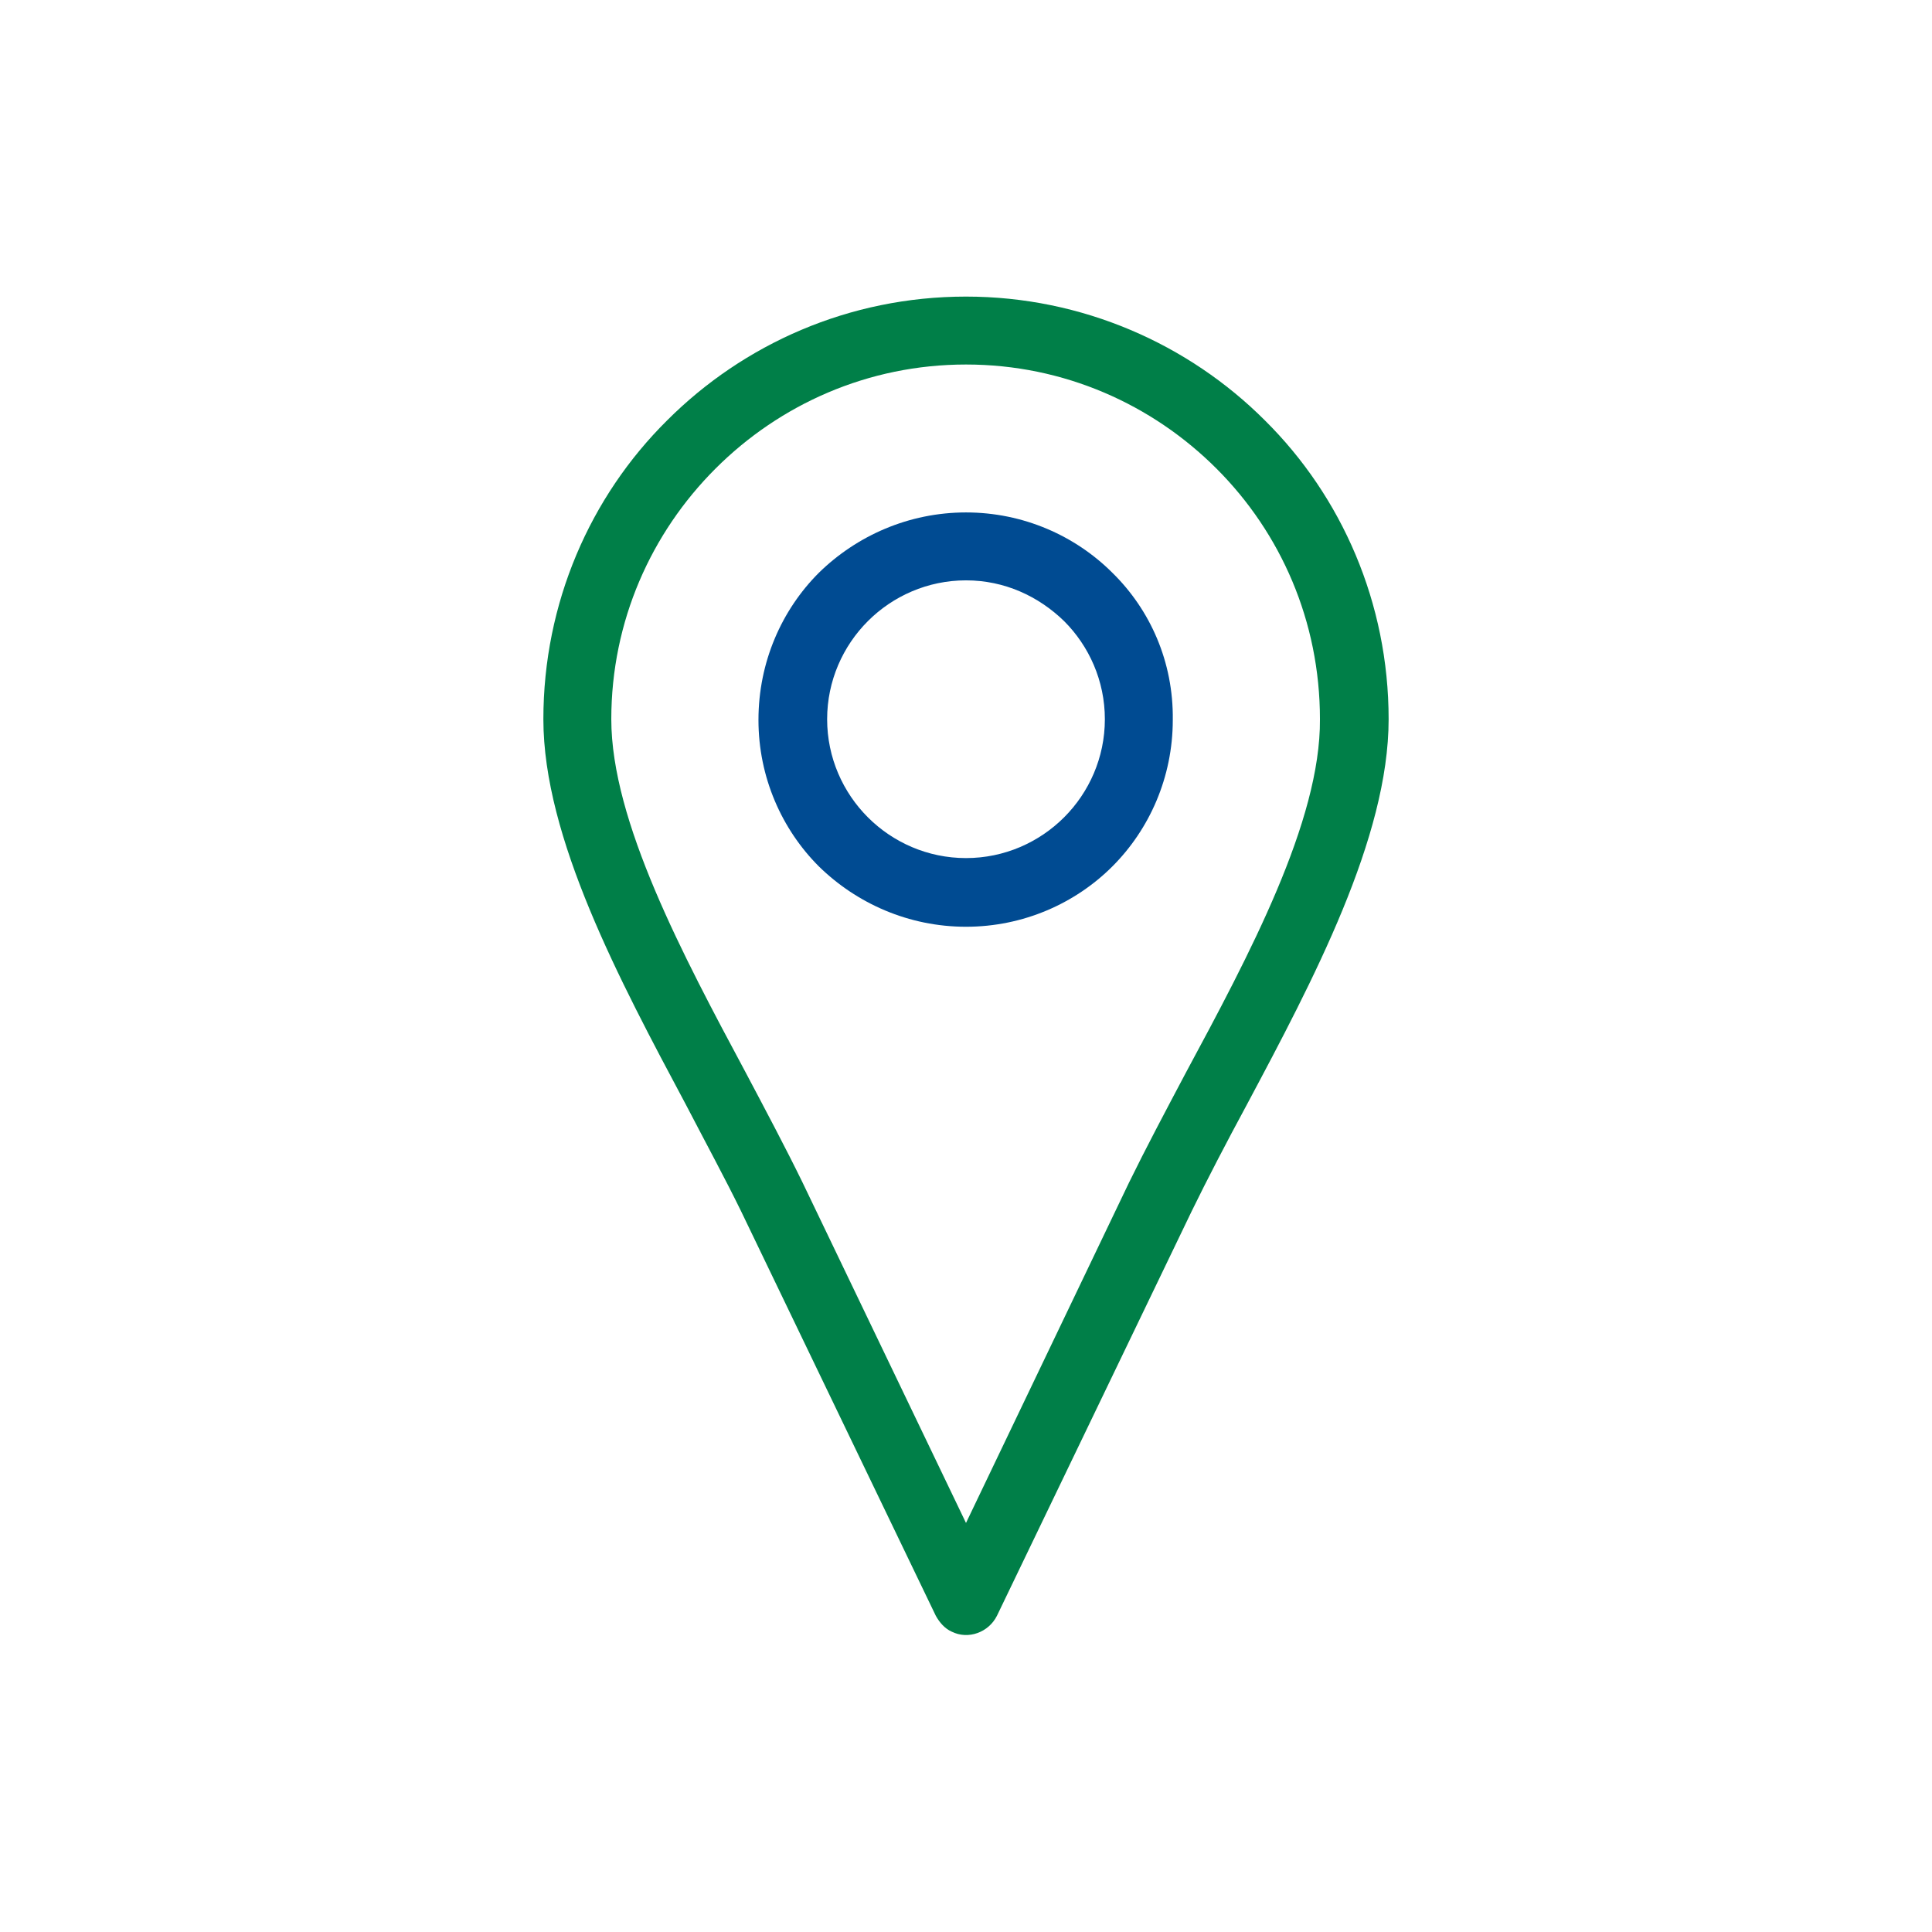
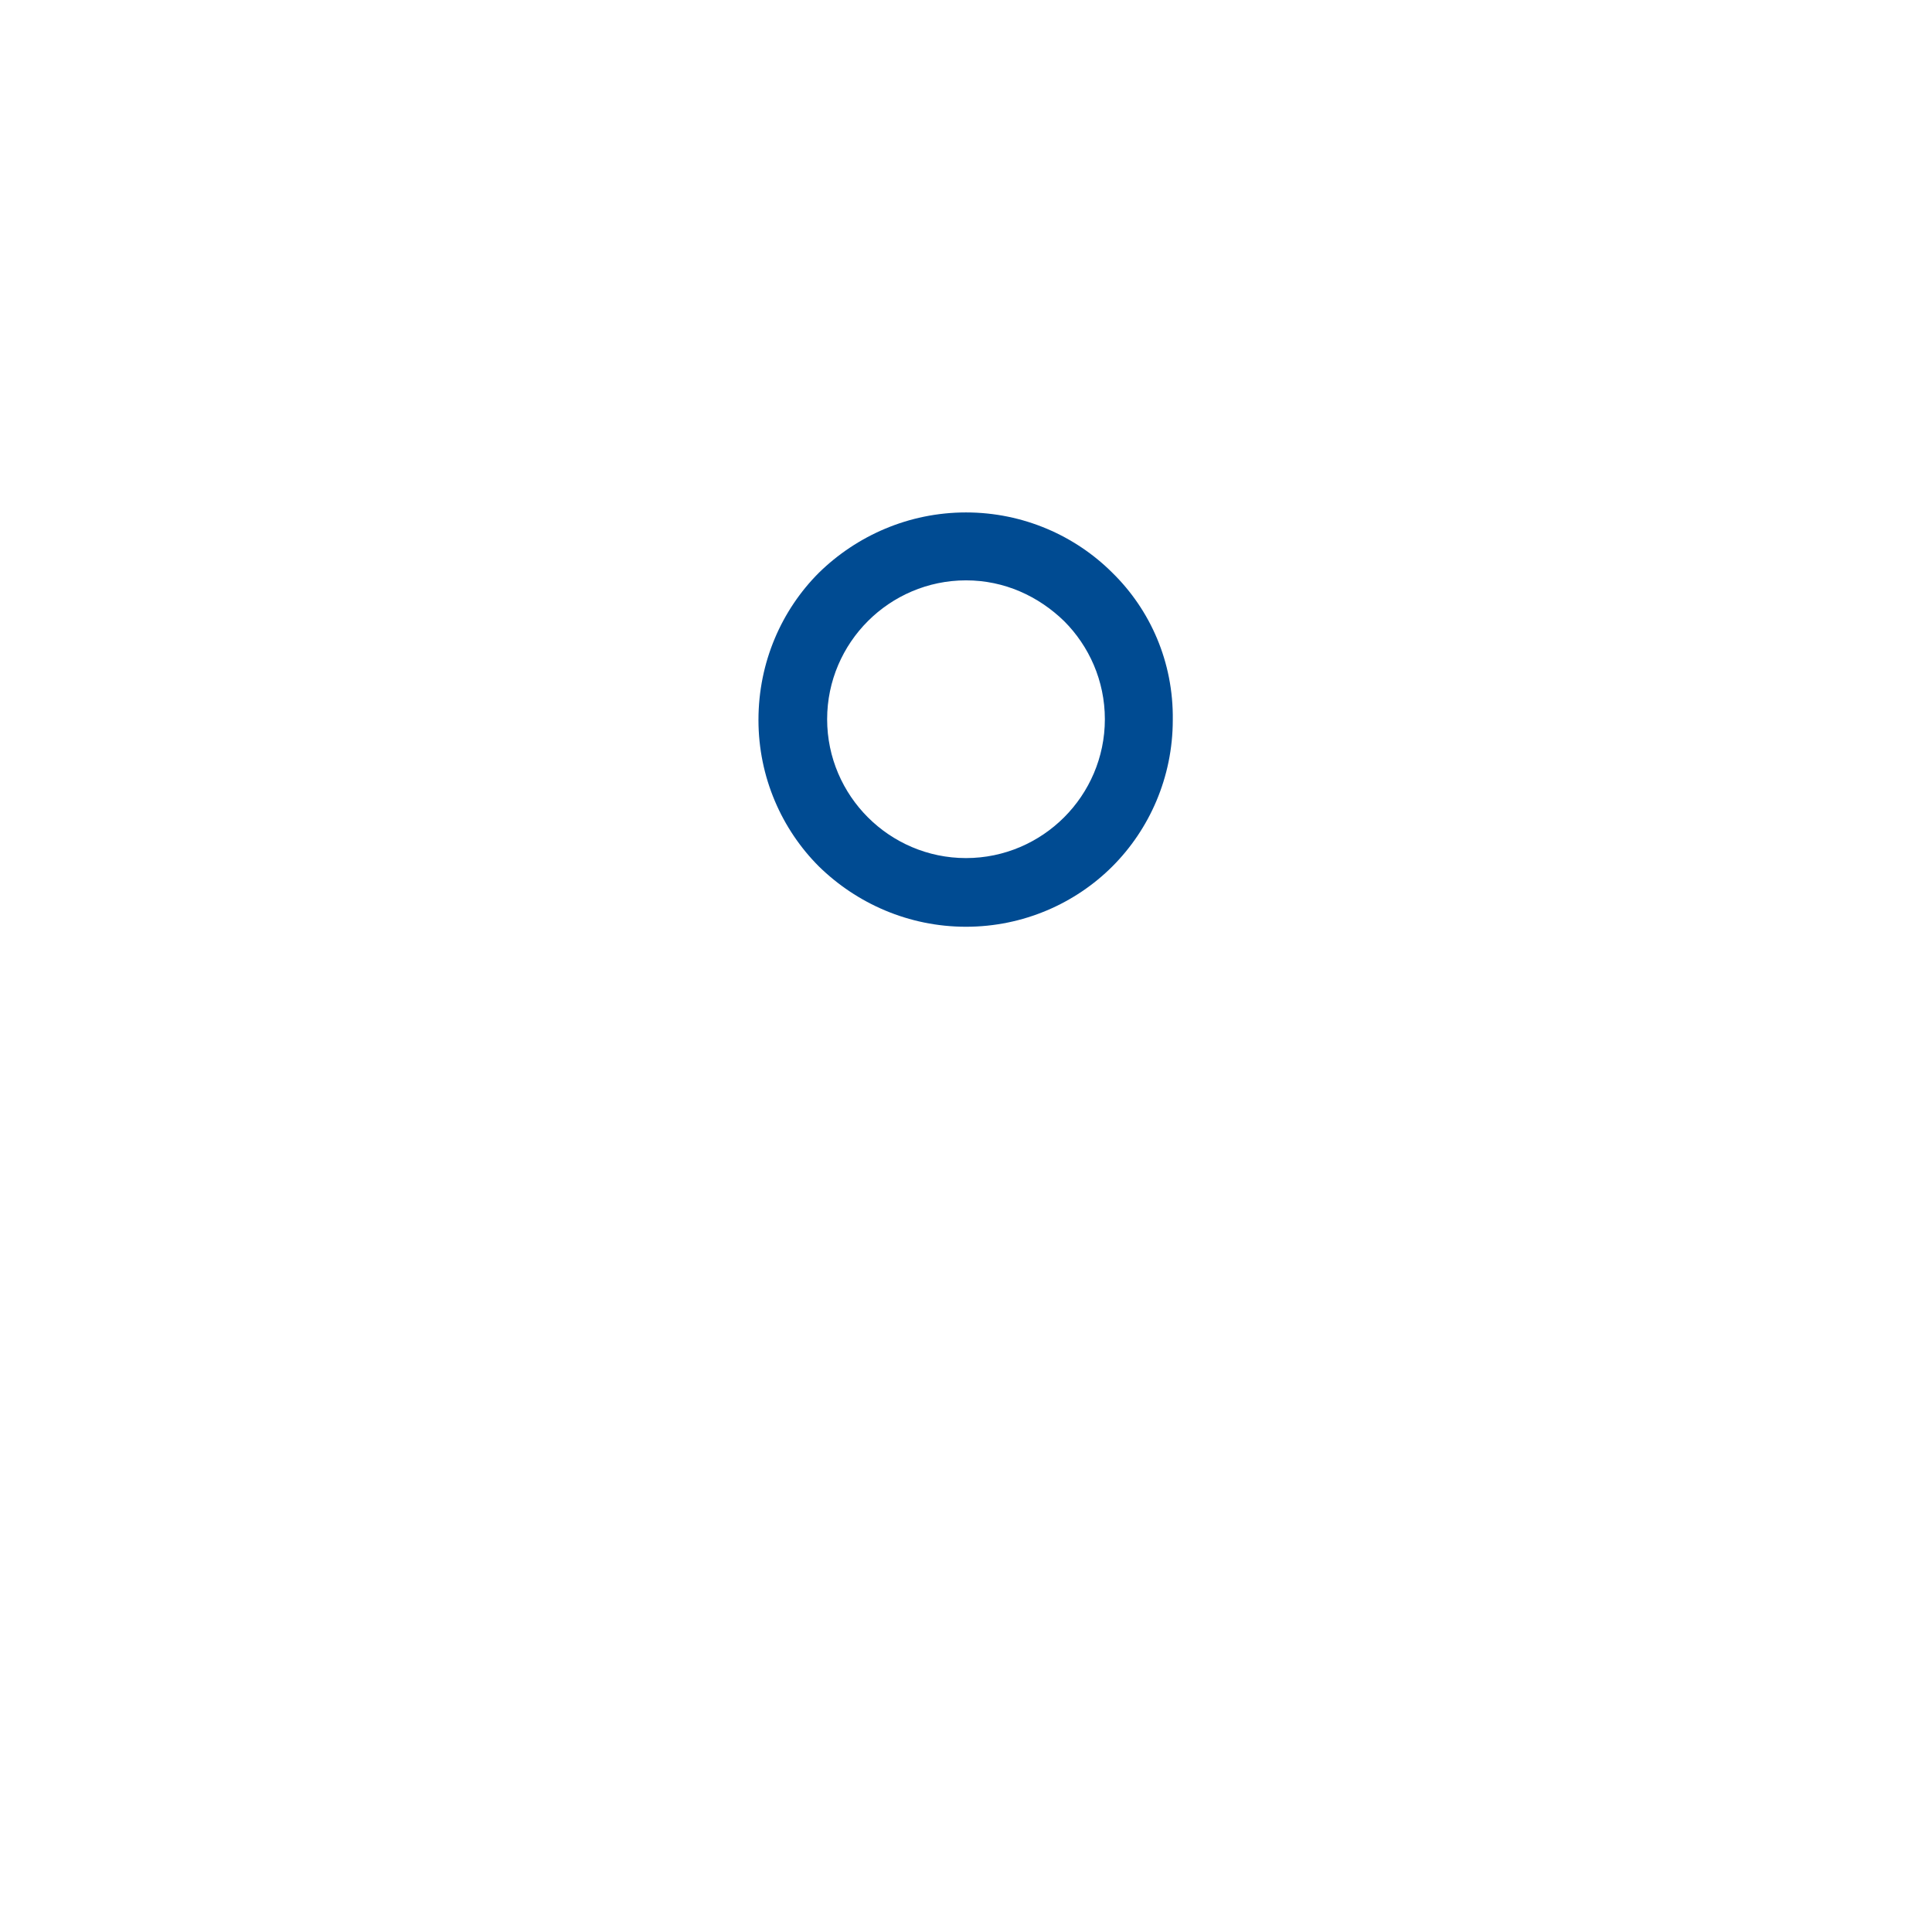
<svg xmlns="http://www.w3.org/2000/svg" version="1.1" id="Livello_1" x="0px" y="0px" viewBox="0 0 256 256" style="enable-background:new 0 0 256 256;" xml:space="preserve">
  <style type="text/css">
	.st0{fill:#3C3C3B;}
	.st1{fill:#FFFFFF;}
	.st2{fill:#EA5B0B;}
	.st3{fill:#FFDE00;}
	.st4{fill:#82368C;}
	.st5{fill:#36A9E1;}
	.st6{fill:#E30613;}
	.st7{fill:#00983A;}
	.st8{fill:#004B92;}
	.st9{fill:#007F48;}
</style>
  <g>
    <g>
      <path class="st8" d="M147.4,75.9c-4.9-4.9-11.8-8-19.4-8c-7.6,0-14.5,3.1-19.5,8c-4.9,4.9-8,11.8-8,19.5c0,7.6,3.1,14.5,8,19.4    c5,4.9,11.9,8,19.5,8c7.6,0,14.5-3.1,19.4-8c4.9-4.9,8-11.8,8-19.4C155.5,87.7,152.4,80.8,147.4,75.9z M141,108.3    c-3.3,3.3-7.9,5.4-13,5.4c-5.1,0-9.7-2.1-13-5.4c-3.3-3.3-5.4-7.9-5.4-13c0-5.1,2.1-9.7,5.4-13c3.3-3.3,7.9-5.4,13-5.4    c5.1,0,9.6,2.1,13,5.4c3.3,3.3,5.4,7.9,5.4,13C146.4,100.4,144.3,105,141,108.3z" />
-       <path class="st9" d="M167.6,55.7c-10.1-10.1-24.2-16.4-39.6-16.4c-15.5,0-29.5,6.3-39.6,16.4C78.2,65.8,72,79.9,72,95.3    c0,15.7,10.1,34.6,18.9,51.1c2.6,5,5.2,9.8,7.3,14.1l25.8,53.6c0.5,0.9,1.2,1.7,2.1,2.1c2.2,1.1,4.9,0.1,6-2.1l25.8-53.6    c2.1-4.3,4.6-9.1,7.3-14.1C174,129.9,184,111,184,95.3C184,79.9,177.8,65.8,167.6,55.7z M157.1,142.2c-2.7,5.1-5.3,10-7.5,14.5    L128,201.8l-21.7-45.2c-2.2-4.5-4.8-9.4-7.5-14.5C90.5,126.6,81,108.8,81,95.3c0-13,5.3-24.7,13.8-33.2    c8.5-8.5,20.2-13.8,33.2-13.8c13,0,24.7,5.3,33.2,13.8c8.5,8.5,13.7,20.2,13.7,33.2C175,108.8,165.5,126.6,157.1,142.2z" />
    </g>
  </g>
</svg>